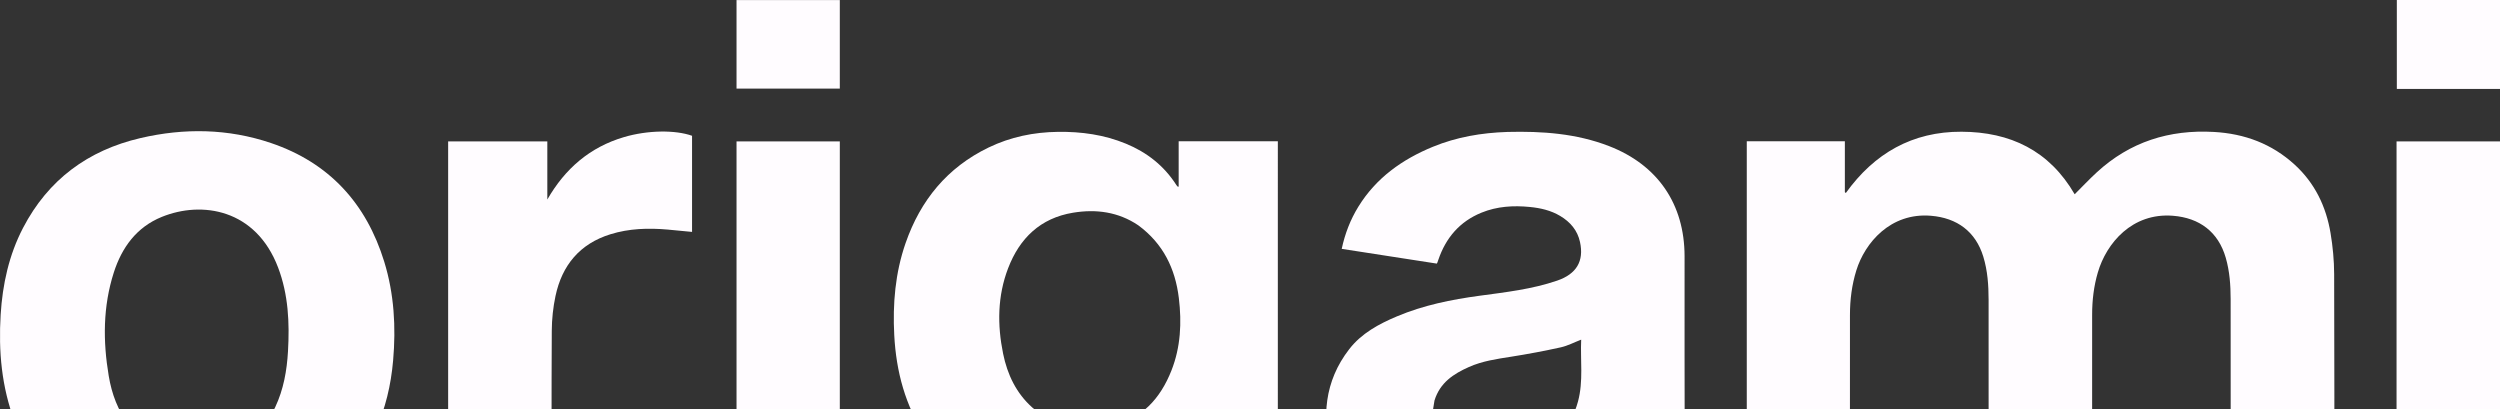
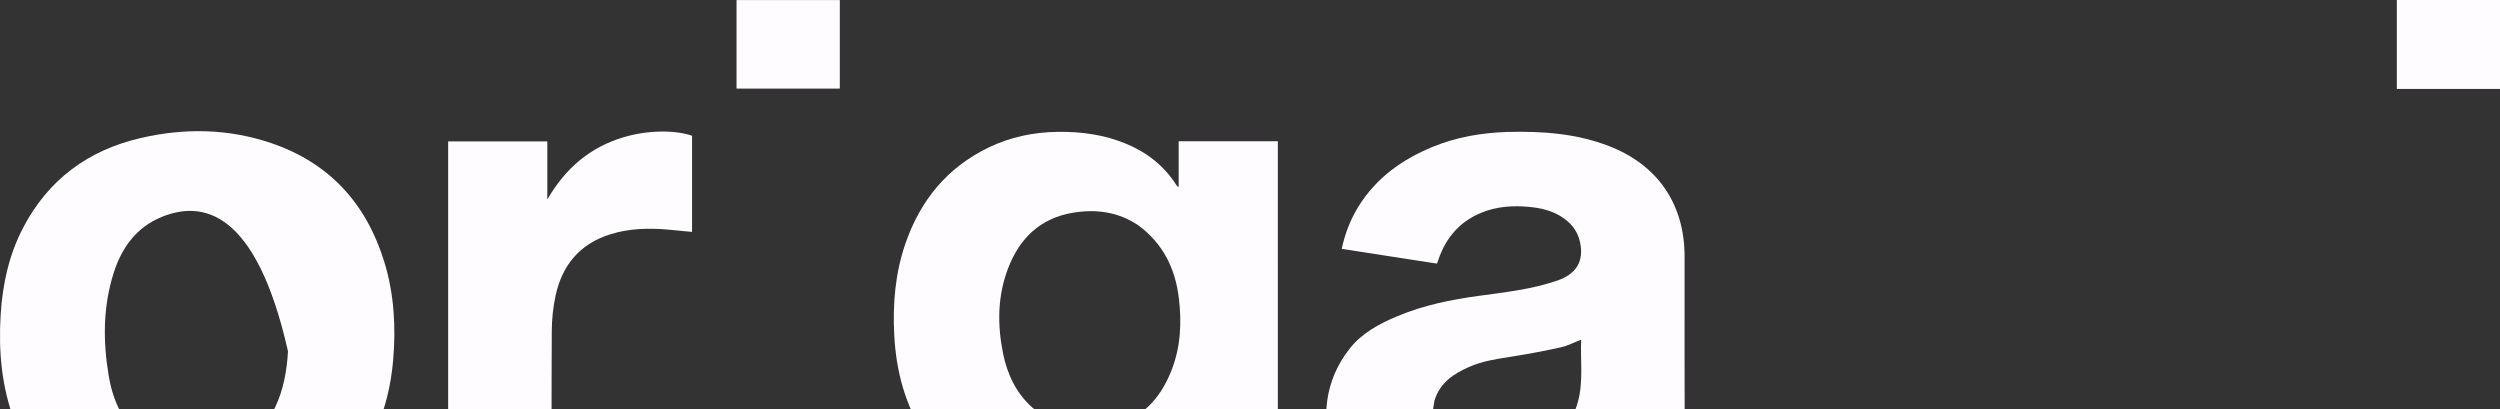
<svg xmlns="http://www.w3.org/2000/svg" width="1240" height="203" viewBox="0 0 1240 203" fill="none">
  <rect x="0" y="0" width="1240" height="203" fill="#333333" stroke="none" />
  <g clip-path="url(#clip0_194_2234)">
-     <path d="M1106.42 207.726C1106.42 187.77 1106.44 168.048 1106.4 148.325C1106.39 141.412 1105.91 134.546 1103.97 127.839C1100.29 115.081 1091.02 108.059 1077.75 107.016C1057.57 105.43 1044.78 120.571 1040.52 135.152C1038.52 141.98 1037.7 148.968 1037.7 156.059C1037.69 190.224 1037.69 224.389 1037.69 258.554C1037.69 259.392 1037.69 260.23 1037.69 261.168C1020.55 261.168 1003.59 261.168 986.362 261.168C986.362 260.216 986.362 259.313 986.362 258.41C986.362 221.838 986.382 185.266 986.344 148.694C986.337 141.468 985.851 134.277 983.716 127.296C979.918 114.871 970.737 108.09 957.761 107.019C937.681 105.36 924.99 120.426 920.733 134.148C918.505 141.33 917.586 148.693 917.578 156.166C917.538 190.254 917.56 224.341 917.56 258.429C917.56 259.279 917.56 260.13 917.56 261.128C900.512 261.128 883.541 261.128 866.4 261.128C866.4 197.533 866.4 133.847 866.4 70.056C882.55 70.056 898.664 70.056 915.051 70.056C915.051 78.538 915.051 86.93 915.051 95.323C915.213 95.456 915.375 95.589 915.537 95.723C929.674 76.037 948.535 65.247 972.882 65.336C997.085 65.425 1016.44 74.657 1029.04 96.354C1032.7 92.716 1036.22 88.963 1040 85.483C1056.43 70.351 1075.97 64.195 1098.1 65.443C1113.32 66.302 1126.8 71.289 1138.15 81.663C1148.18 90.832 1153.74 102.424 1155.95 115.595C1157.07 122.296 1157.72 129.158 1157.74 135.95C1157.91 176.715 1157.83 217.48 1157.83 258.245C1157.83 259.165 1157.83 260.084 1157.83 261.136C1140.7 261.136 1123.73 261.136 1106.42 261.136C1106.42 243.444 1106.42 225.701 1106.42 207.726Z" fill="#FFFCFF" />
    <path d="M460.603 266.604C472.353 265.162 483.897 263.759 495.303 262.373C496.939 266.196 498.293 270.074 500.194 273.663C505.246 283.199 513.393 288.914 523.71 291.517C533.735 294.045 543.872 294.055 553.885 291.513C568.807 287.724 577.264 277.596 580.514 262.95C581.633 257.911 582.135 252.681 582.374 247.513C582.684 240.796 582.449 234.053 582.449 226.954C581.907 227.33 581.569 227.459 581.389 227.704C572.212 240.225 559.469 246.854 544.543 249.534C528.977 252.329 513.49 251.939 498.371 246.802C481.819 241.179 468.675 231.01 459.048 216.433C449.01 201.232 444.5 184.279 443.55 166.232C442.731 150.673 444.028 135.375 449.17 120.577C456.561 99.309 469.863 83.053 490.328 73.17C501.168 67.935 512.68 65.547 524.787 65.399C536.423 65.257 547.648 66.818 558.414 71.247C568.79 75.515 577.285 82.14 583.398 91.654C583.565 91.914 583.724 92.183 583.927 92.412C584.008 92.504 584.198 92.5 584.62 92.618C584.62 85.084 584.62 77.624 584.62 70.061C601.096 70.061 617.293 70.061 633.808 70.061C633.808 70.917 633.808 71.735 633.808 72.554C633.808 131.022 633.816 189.491 633.802 247.96C633.799 259.115 632.378 270.073 628.92 280.717C623.264 298.127 611.949 310.671 595.922 319.233C582.712 326.291 568.526 329.812 553.725 331.076C537.632 332.452 521.62 331.942 505.89 327.927C489.706 323.797 475.065 316.759 463.533 304.277C454.14 294.11 448.472 281.989 445 268.556C450.265 267.902 455.331 267.273 460.603 266.604ZM564.543 111.72C554.665 105.082 543.714 103.622 532.267 105.496C516.037 108.155 505.723 118.161 500.016 133.067C494.741 146.846 494.623 161.114 497.542 175.433C499.649 185.77 504.05 195.021 512.023 202.133C523.374 212.257 536.895 214.253 551.223 211.169C566.34 207.914 575.548 197.654 581.031 183.777C585.611 172.186 586.19 160.042 584.704 147.819C582.93 133.227 576.94 120.832 564.543 111.72Z" fill="#FFFCFF" />
    <path d="M747.692 65.443C764.999 65.01 781.875 66.206 798.017 72.44C822.186 81.775 835.514 101.18 835.546 127.072C835.588 160.385 835.477 193.698 835.616 227.01C835.648 234.828 836.121 242.676 836.983 250.445C837.387 254.091 839.196 257.581 840.413 261.275C839.834 261.275 839.089 261.275 838.343 261.275C823.123 261.275 807.903 261.222 792.684 261.336C790.539 261.352 789.131 260.647 788.599 258.79C787.324 254.349 786.115 249.874 785.214 245.347C784.662 242.578 784.73 239.686 784.506 236.674C782.592 239.113 780.894 241.561 778.912 243.752C769.581 254.07 757.6 259.769 744.328 262.91C726.22 267.196 708.314 266.875 691.127 258.978C676.428 252.224 665.026 241.884 660.589 225.907C655.394 207.204 656.876 189.097 669.241 173.16C675.343 165.296 683.939 160.682 692.957 156.888C706.057 151.377 719.843 148.587 733.849 146.692C746.827 144.937 759.867 143.467 772.344 139.192C781.976 135.891 785.733 129.501 783.684 120.044C782.426 114.241 778.864 110.096 773.853 107.11C769.227 104.353 764.115 103.178 758.83 102.658C750.628 101.85 742.567 102.32 734.82 105.477C723.987 109.891 717.144 117.943 713.419 128.856C713.27 129.295 713.12 129.734 712.961 130.169C712.909 130.309 712.826 130.438 712.667 130.747C697.055 128.326 681.385 125.896 665.491 123.431C667.107 115.905 669.77 108.981 673.72 102.563C682.529 88.249 695.493 79.047 710.753 72.786C722.498 67.967 734.827 65.861 747.692 65.443ZM711.5 198.672C711.161 201.118 710.589 203.557 710.523 206.009C710.179 218.723 716.812 226.862 729.264 229.21C739.825 231.201 749.977 229.594 759.636 225.216C771.131 220.007 779.334 211.615 782.683 199.163C785.419 188.994 783.798 178.588 784.268 168.464C780.764 169.818 777.567 171.521 774.16 172.276C766.006 174.083 757.782 175.63 749.53 176.929C742.402 178.051 735.278 179.049 728.622 182.016C721.008 185.41 714.249 189.726 711.5 198.672Z" fill="#FFFCFF" />
-     <path d="M53.118 257.201C31.063 247.497 15.829 231.491 7.32 209.155C0.798 192.035 -0.788 174.22 0.328 156.084C1.255 141.013 4.425 126.476 11.451 112.994C23.903 89.104 43.674 74.536 69.672 68.486C91.388 63.432 113.152 63.753 134.379 70.93C163.272 80.699 181.684 100.885 190.59 129.833C195.51 145.824 196.437 162.253 194.982 178.856C193.92 190.983 191.189 202.701 186.105 213.789C175.558 236.794 158.339 252.623 134.161 260.116C106.992 268.536 79.912 267.63 53.118 257.201ZM102.521 226.556C118.736 225.097 129.709 216.351 136.511 201.941C140.642 193.192 142.296 183.818 142.845 174.246C143.655 160.137 143.038 146.146 137.957 132.745C126.918 103.634 100.093 99.507 80.227 107.591C67.77 112.66 60.45 122.694 56.444 135.176C51.041 152.016 51.034 169.215 53.934 186.479C55.426 195.361 58.466 203.72 64.07 210.899C73.746 223.296 86.836 227.634 102.521 226.556Z" fill="#FFFCFF" />
+     <path d="M53.118 257.201C31.063 247.497 15.829 231.491 7.32 209.155C0.798 192.035 -0.788 174.22 0.328 156.084C1.255 141.013 4.425 126.476 11.451 112.994C23.903 89.104 43.674 74.536 69.672 68.486C91.388 63.432 113.152 63.753 134.379 70.93C163.272 80.699 181.684 100.885 190.59 129.833C195.51 145.824 196.437 162.253 194.982 178.856C193.92 190.983 191.189 202.701 186.105 213.789C175.558 236.794 158.339 252.623 134.161 260.116C106.992 268.536 79.912 267.63 53.118 257.201ZM102.521 226.556C118.736 225.097 129.709 216.351 136.511 201.941C140.642 193.192 142.296 183.818 142.845 174.246C126.918 103.634 100.093 99.507 80.227 107.591C67.77 112.66 60.45 122.694 56.444 135.176C51.041 152.016 51.034 169.215 53.934 186.479C55.426 195.361 58.466 203.72 64.07 210.899C73.746 223.296 86.836 227.634 102.521 226.556Z" fill="#FFFCFF" />
    <path d="M222.279 185.361C222.279 146.85 222.279 108.571 222.279 70.122C238.634 70.122 254.89 70.122 271.472 70.122C271.472 79.704 271.472 89.332 271.472 98.959C280.258 83.648 292.596 72.994 309.471 68.008C321.303 64.513 334.961 64.391 343.257 67.343C343.257 83.118 343.257 98.923 343.257 115.025C339.124 114.627 335.136 114.211 331.142 113.864C321.565 113.033 312.056 113.311 302.797 116.185C287.587 120.905 278.773 131.539 275.53 146.807C274.33 152.456 273.713 158.331 273.681 164.108C273.507 195.556 273.599 227.005 273.599 258.454C273.599 259.3 273.599 260.147 273.599 261.134C256.53 261.134 239.564 261.134 222.279 261.134C222.279 235.989 222.279 210.792 222.279 185.361Z" fill="#FFFCFF" />
-     <path d="M1188.69 222.17C1188.69 171.389 1188.69 120.842 1188.69 70.122C1205.8 70.122 1222.83 70.122 1240 70.122C1240 133.77 1240 197.405 1240 261.157C1222.97 261.157 1206 261.157 1188.69 261.157C1188.69 248.261 1188.69 235.332 1188.69 222.17Z" fill="#FFFCFF" />
-     <path d="M365.32 95.903C365.32 87.212 365.32 78.754 365.32 70.124C382.43 70.124 399.441 70.124 416.546 70.124C416.546 133.806 416.546 197.425 416.546 261.16C399.516 261.16 382.555 261.16 365.32 261.16C365.32 206.141 365.32 151.138 365.32 95.903Z" fill="#FFFCFF" />
    <path d="M1192.88 44.107C1191.42 44.107 1190.19 44.107 1188.83 44.107C1188.83 29.343 1188.83 14.729 1188.83 0C1205.89 0 1222.91 0 1240 0C1240 14.707 1240 29.335 1240 44.107C1224.28 44.107 1208.69 44.107 1192.88 44.107Z" fill="#FFFCFF" />
    <path d="M365.32 28.343C365.32 18.802 365.32 9.495 365.32 0.037C382.415 0.037 399.431 0.037 416.544 0.037C416.544 14.642 416.544 29.209 416.544 43.941C399.539 43.941 382.526 43.941 365.32 43.941C365.32 38.784 365.32 33.68 365.32 28.343Z" fill="#FFFCFF" />
  </g>
  <defs>
    <clipPath id="clip0_194_2234">
      <rect width="1240" height="203" fill="white" />
    </clipPath>
  </defs>
</svg>